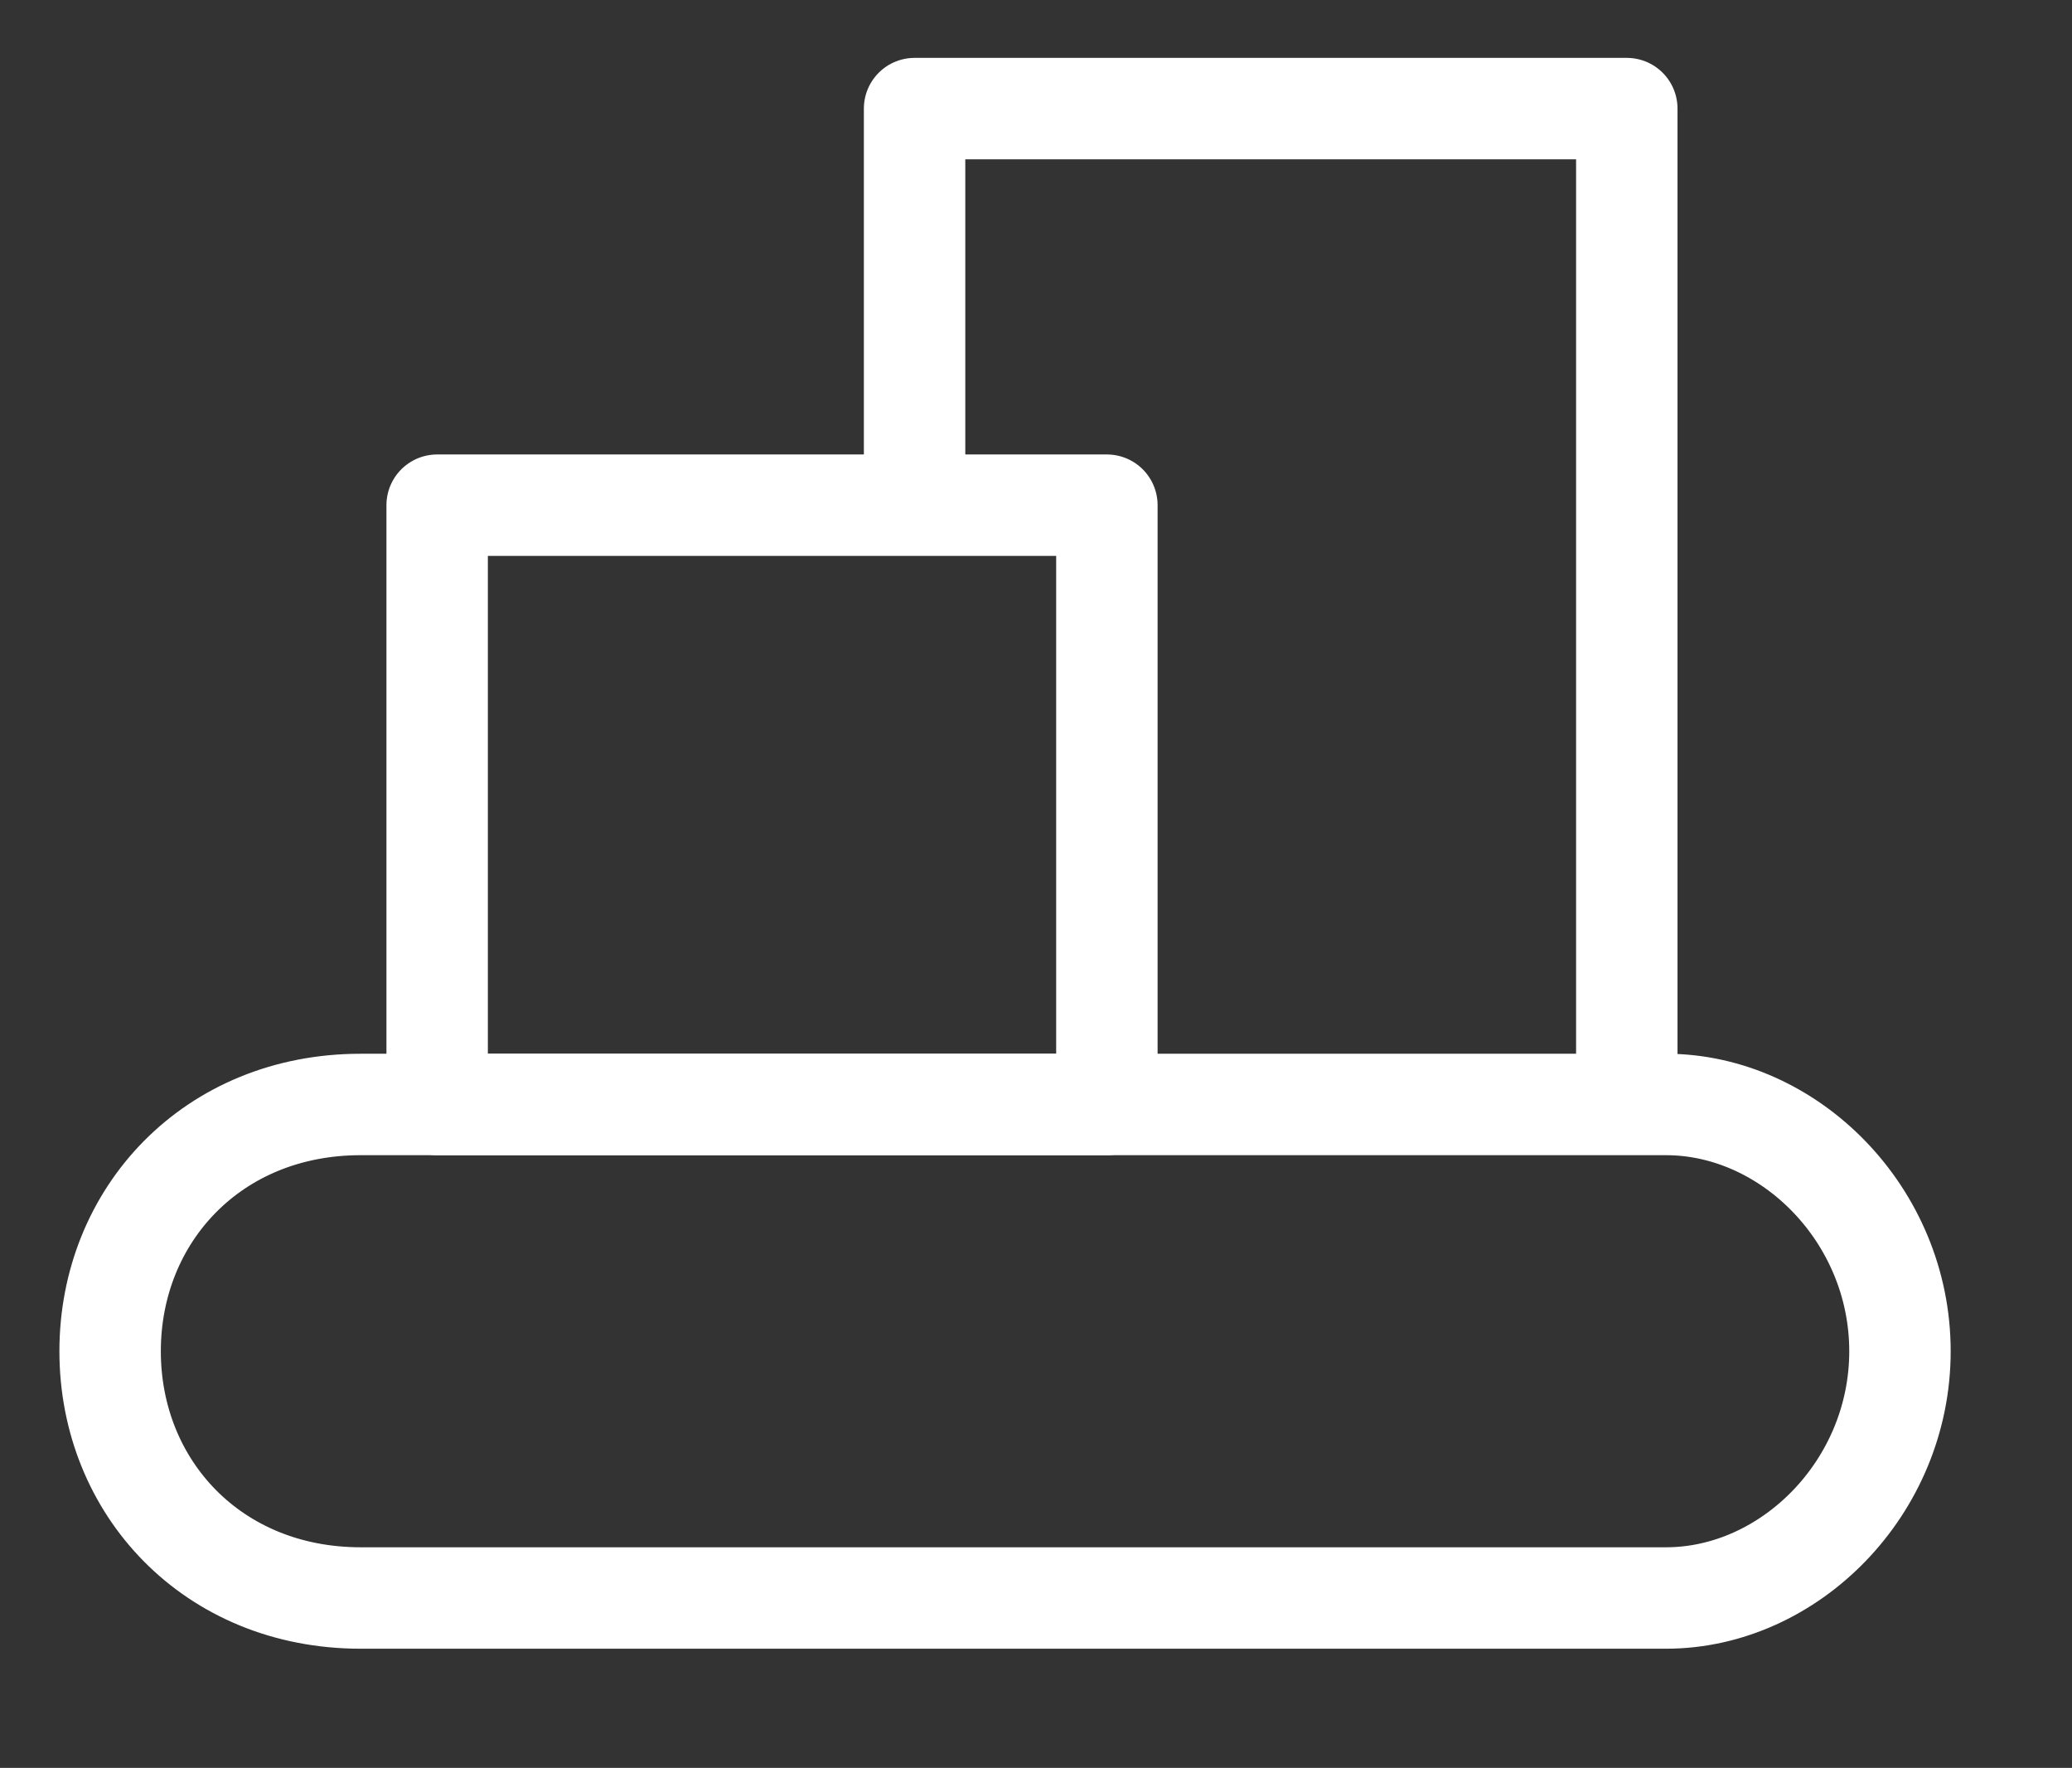
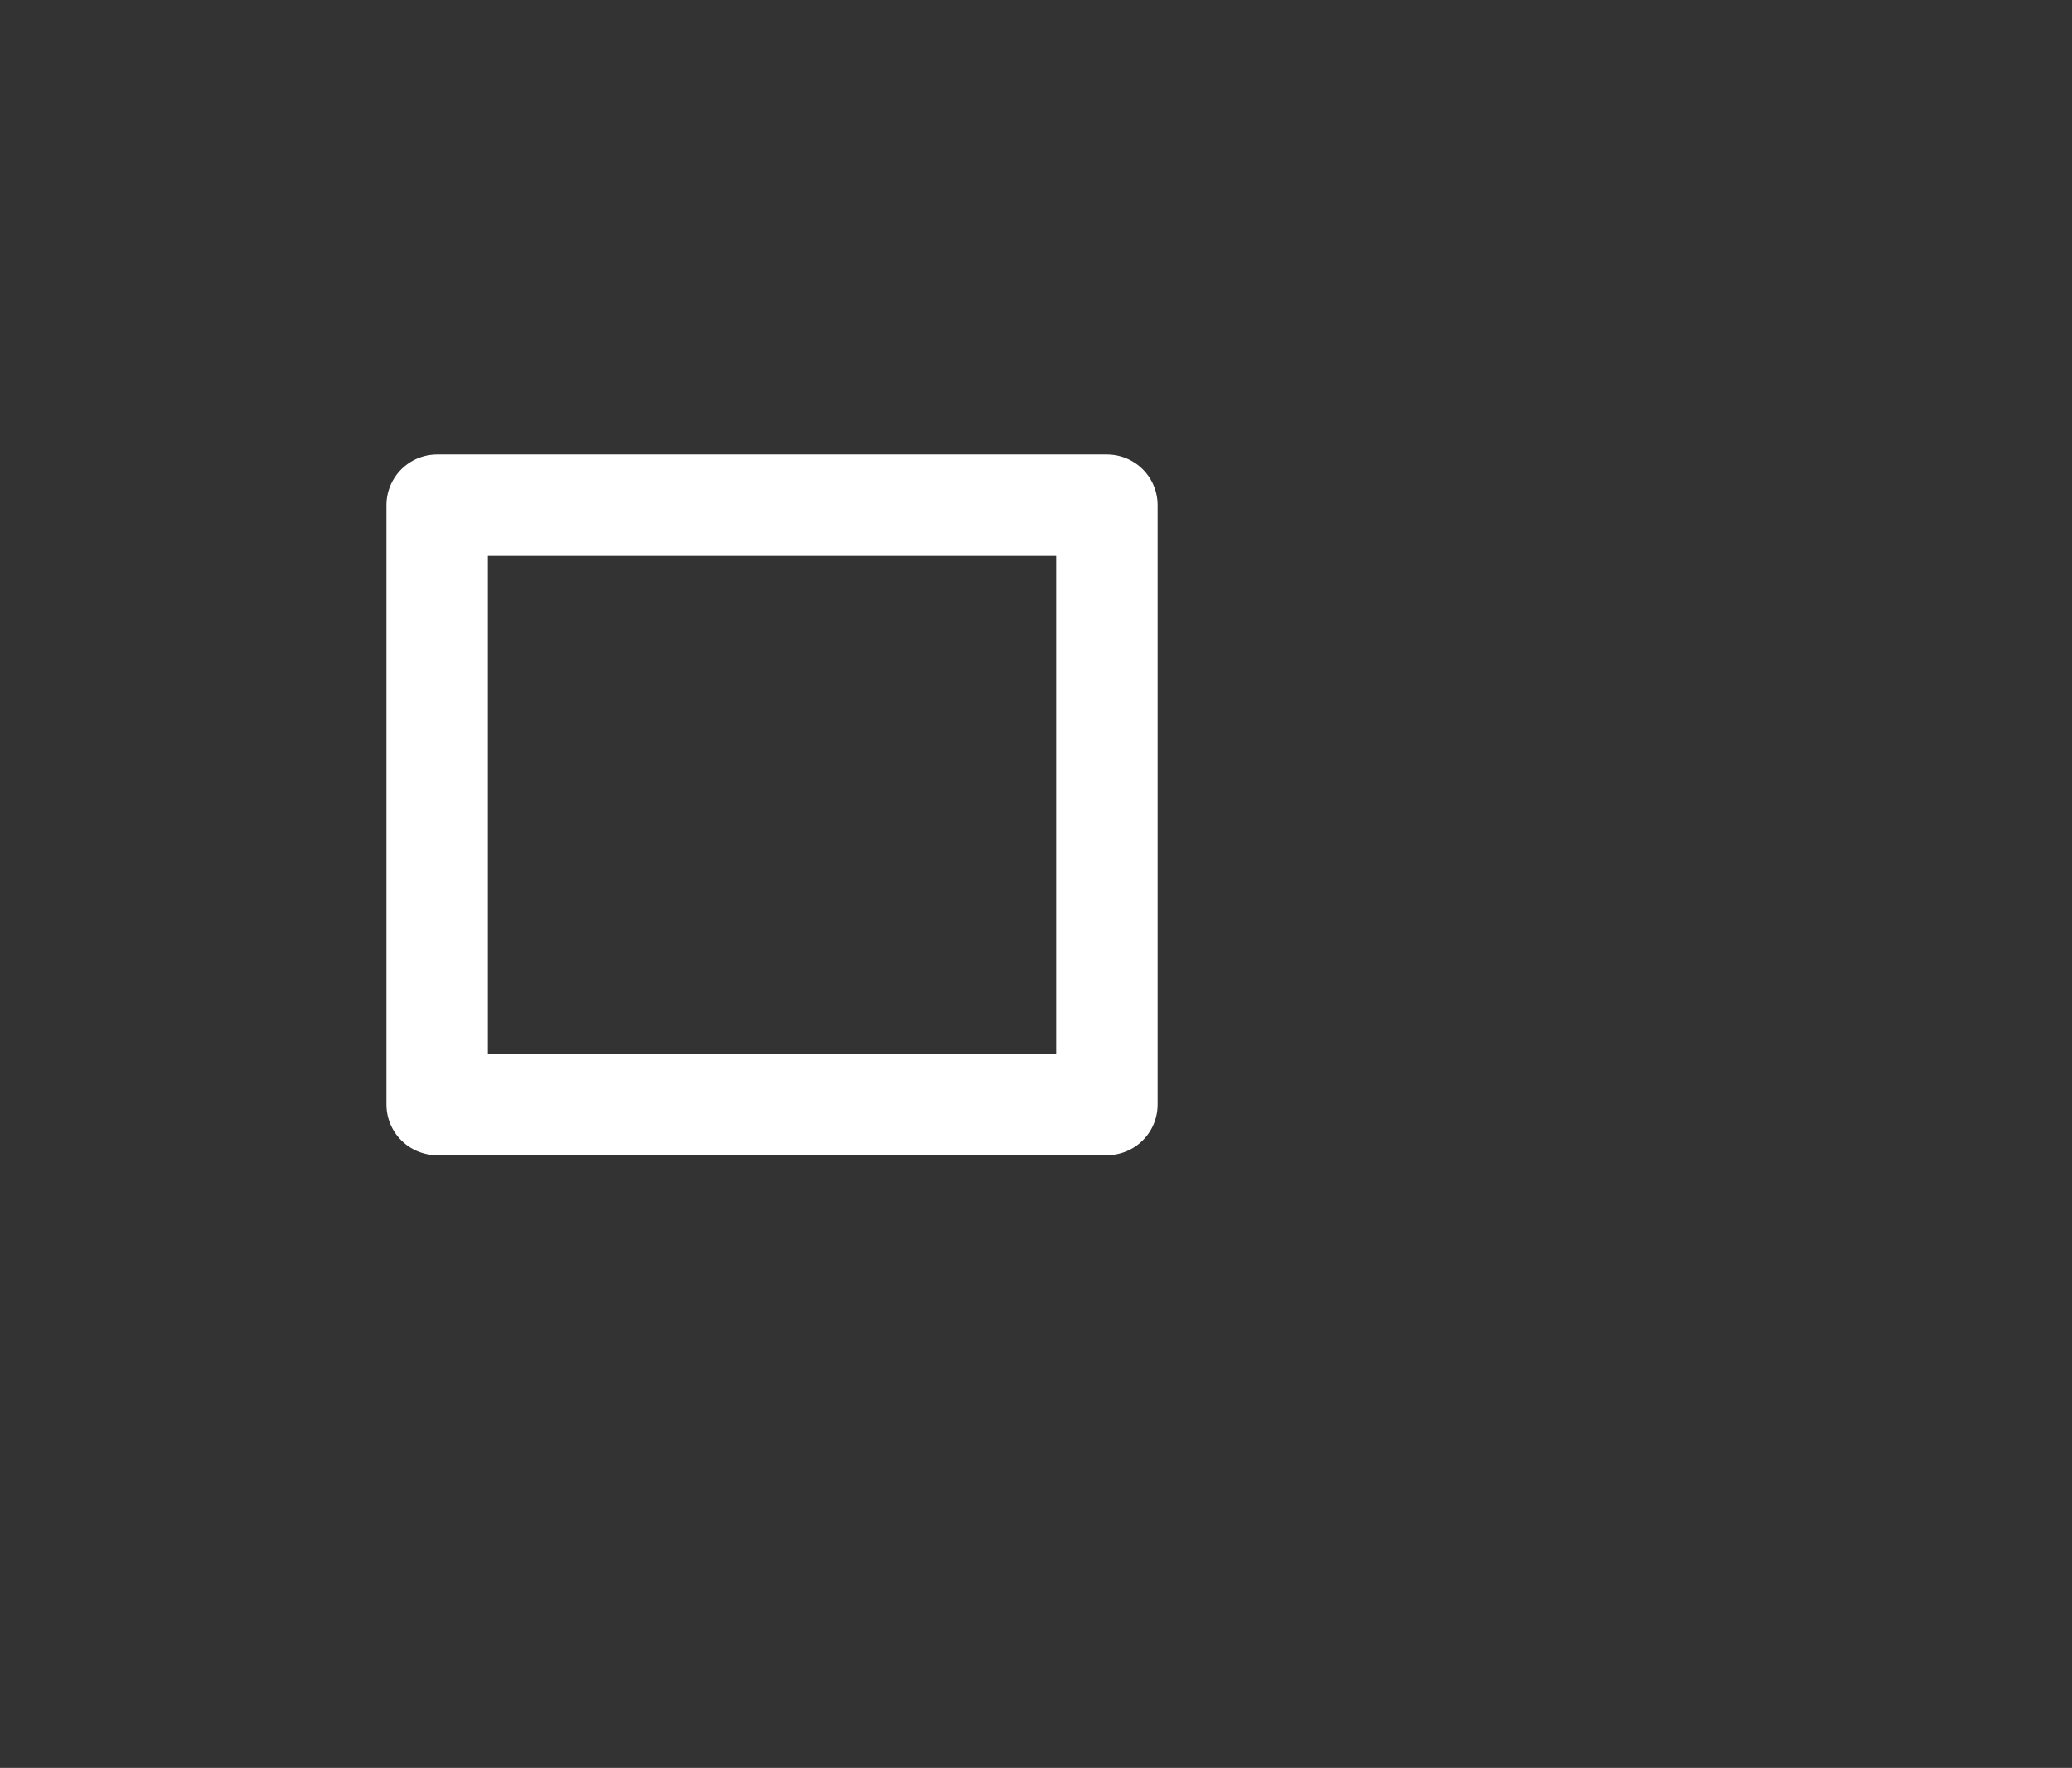
<svg xmlns="http://www.w3.org/2000/svg" width="143" height="122" viewBox="0 0 143 122" fill="none">
  <rect x="0" y="0" width="143" height="122" fill="#333333" stroke="none" />
-   <path fill-rule="evenodd" clip-rule="evenodd" d="M24.89 76.218H114.98C123.503 76.218 131.127 83.842 131.127 93.247C131.127 102.652 123.503 110.276 114.98 110.276H24.89C14.684 110.276 7.6 102.652 7.6 93.247C7.6 83.842 14.684 76.218 24.89 76.218Z" stroke="white" stroke-width="7" stroke-linejoin="round" />
  <path fill-rule="evenodd" clip-rule="evenodd" d="M30.17 34.862H76.392V76.218H30.17V34.862Z" stroke="white" stroke-width="7" stroke-linejoin="round" />
-   <path d="M63.12 33.38V7.494H112.274V76.218" stroke="white" stroke-width="7" stroke-linejoin="round" />
</svg>